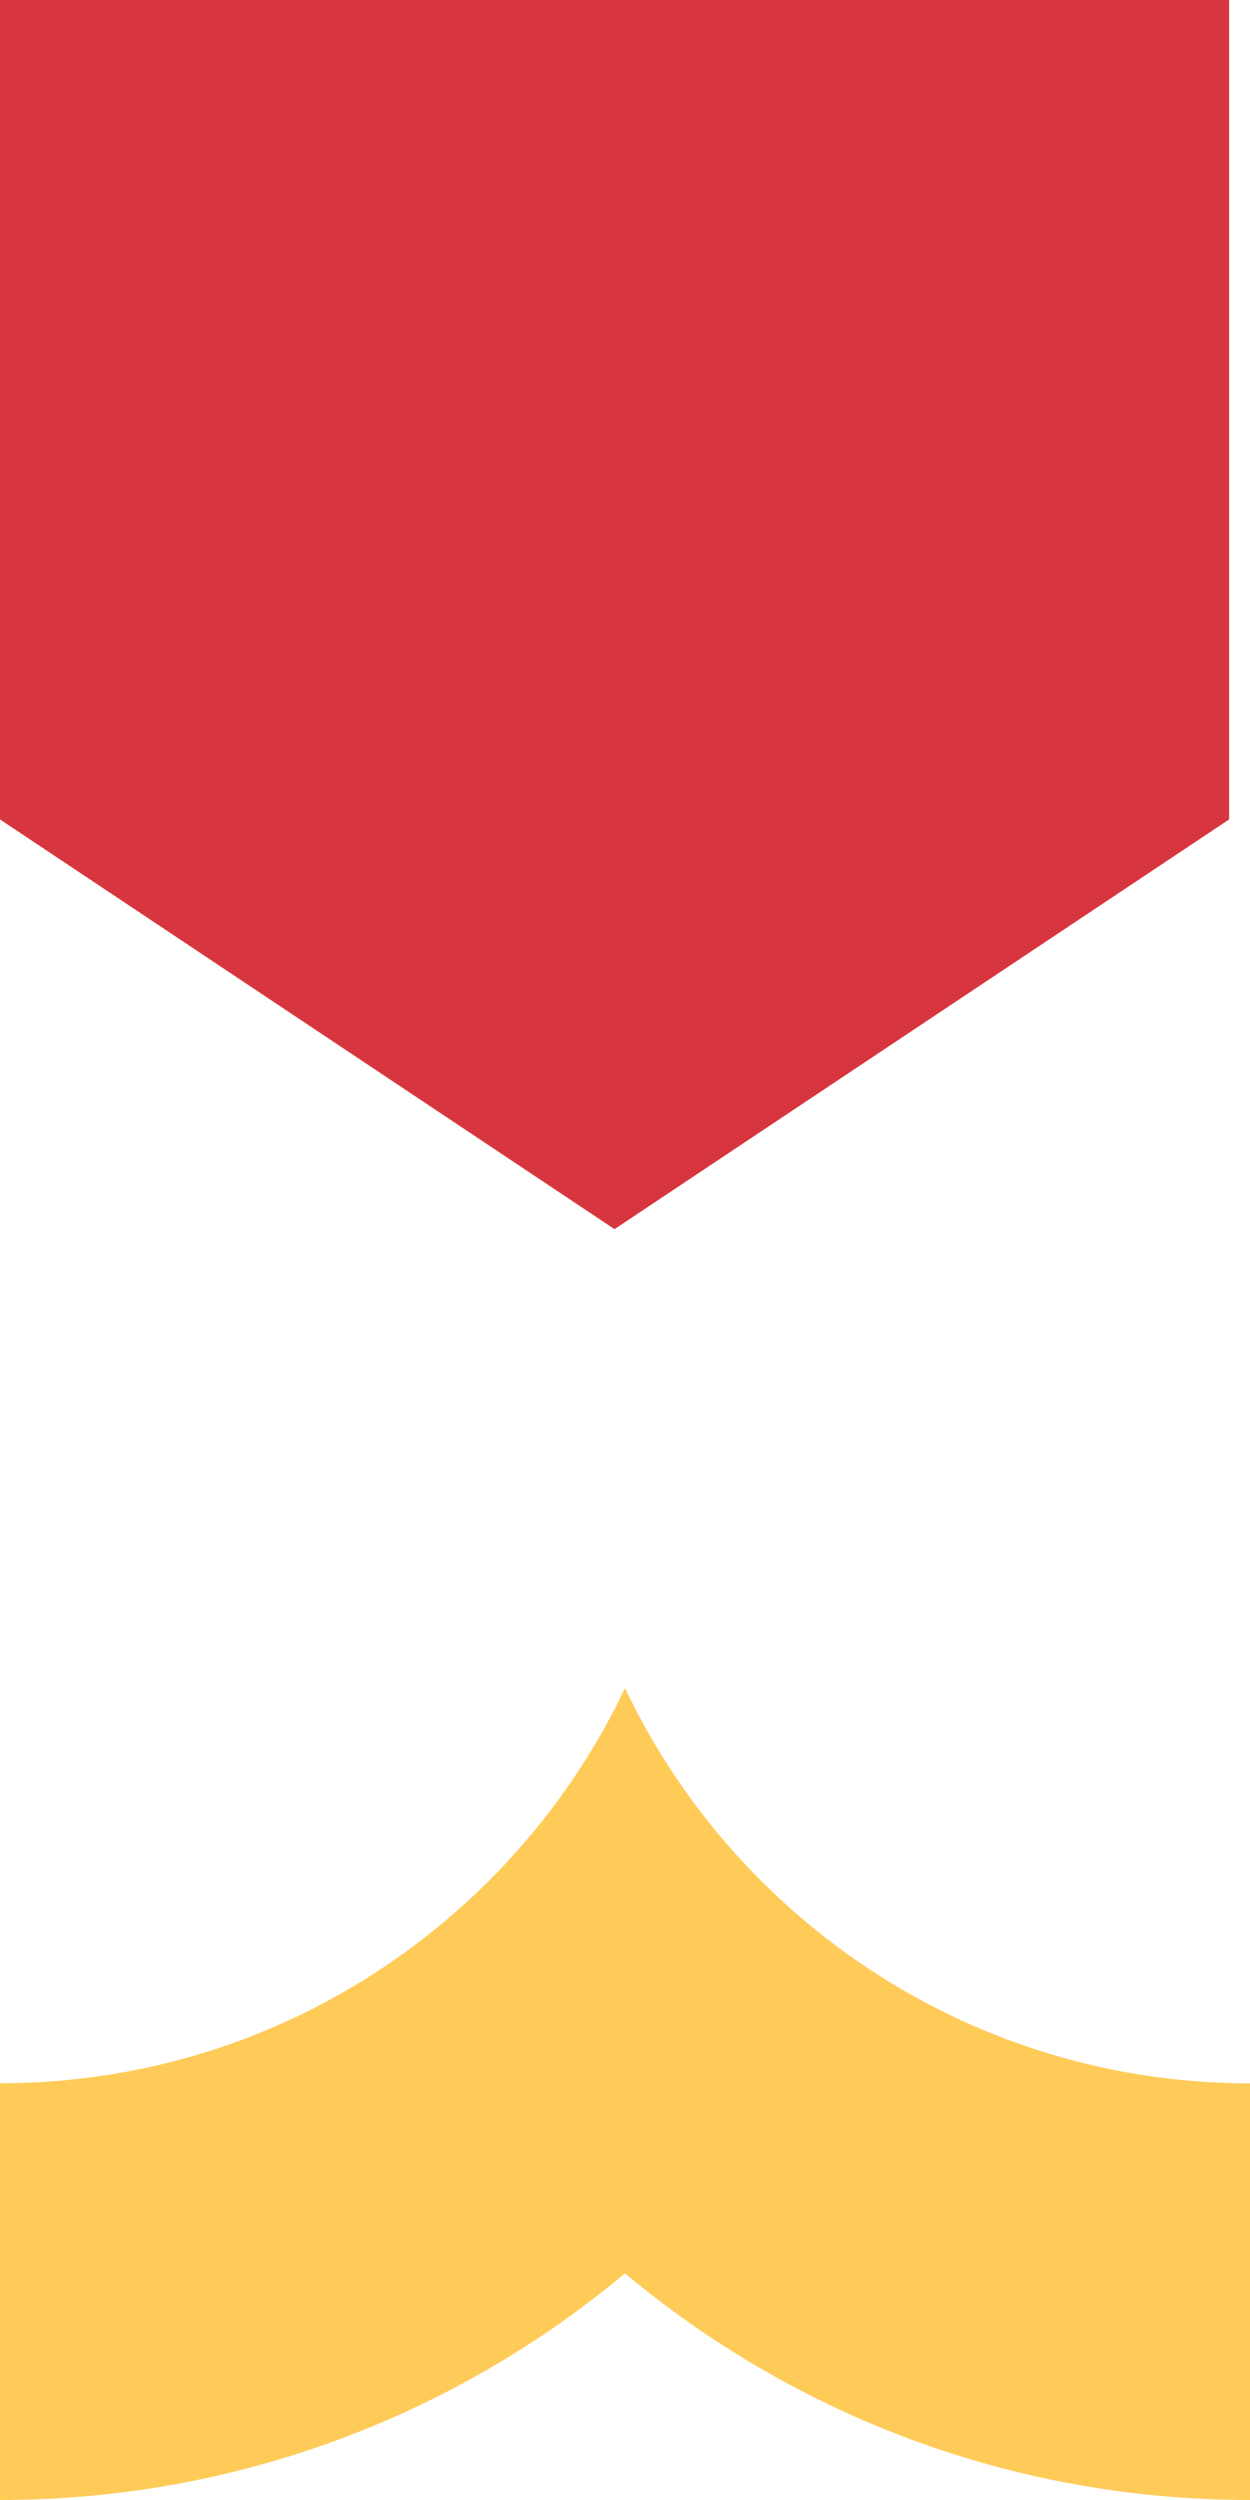
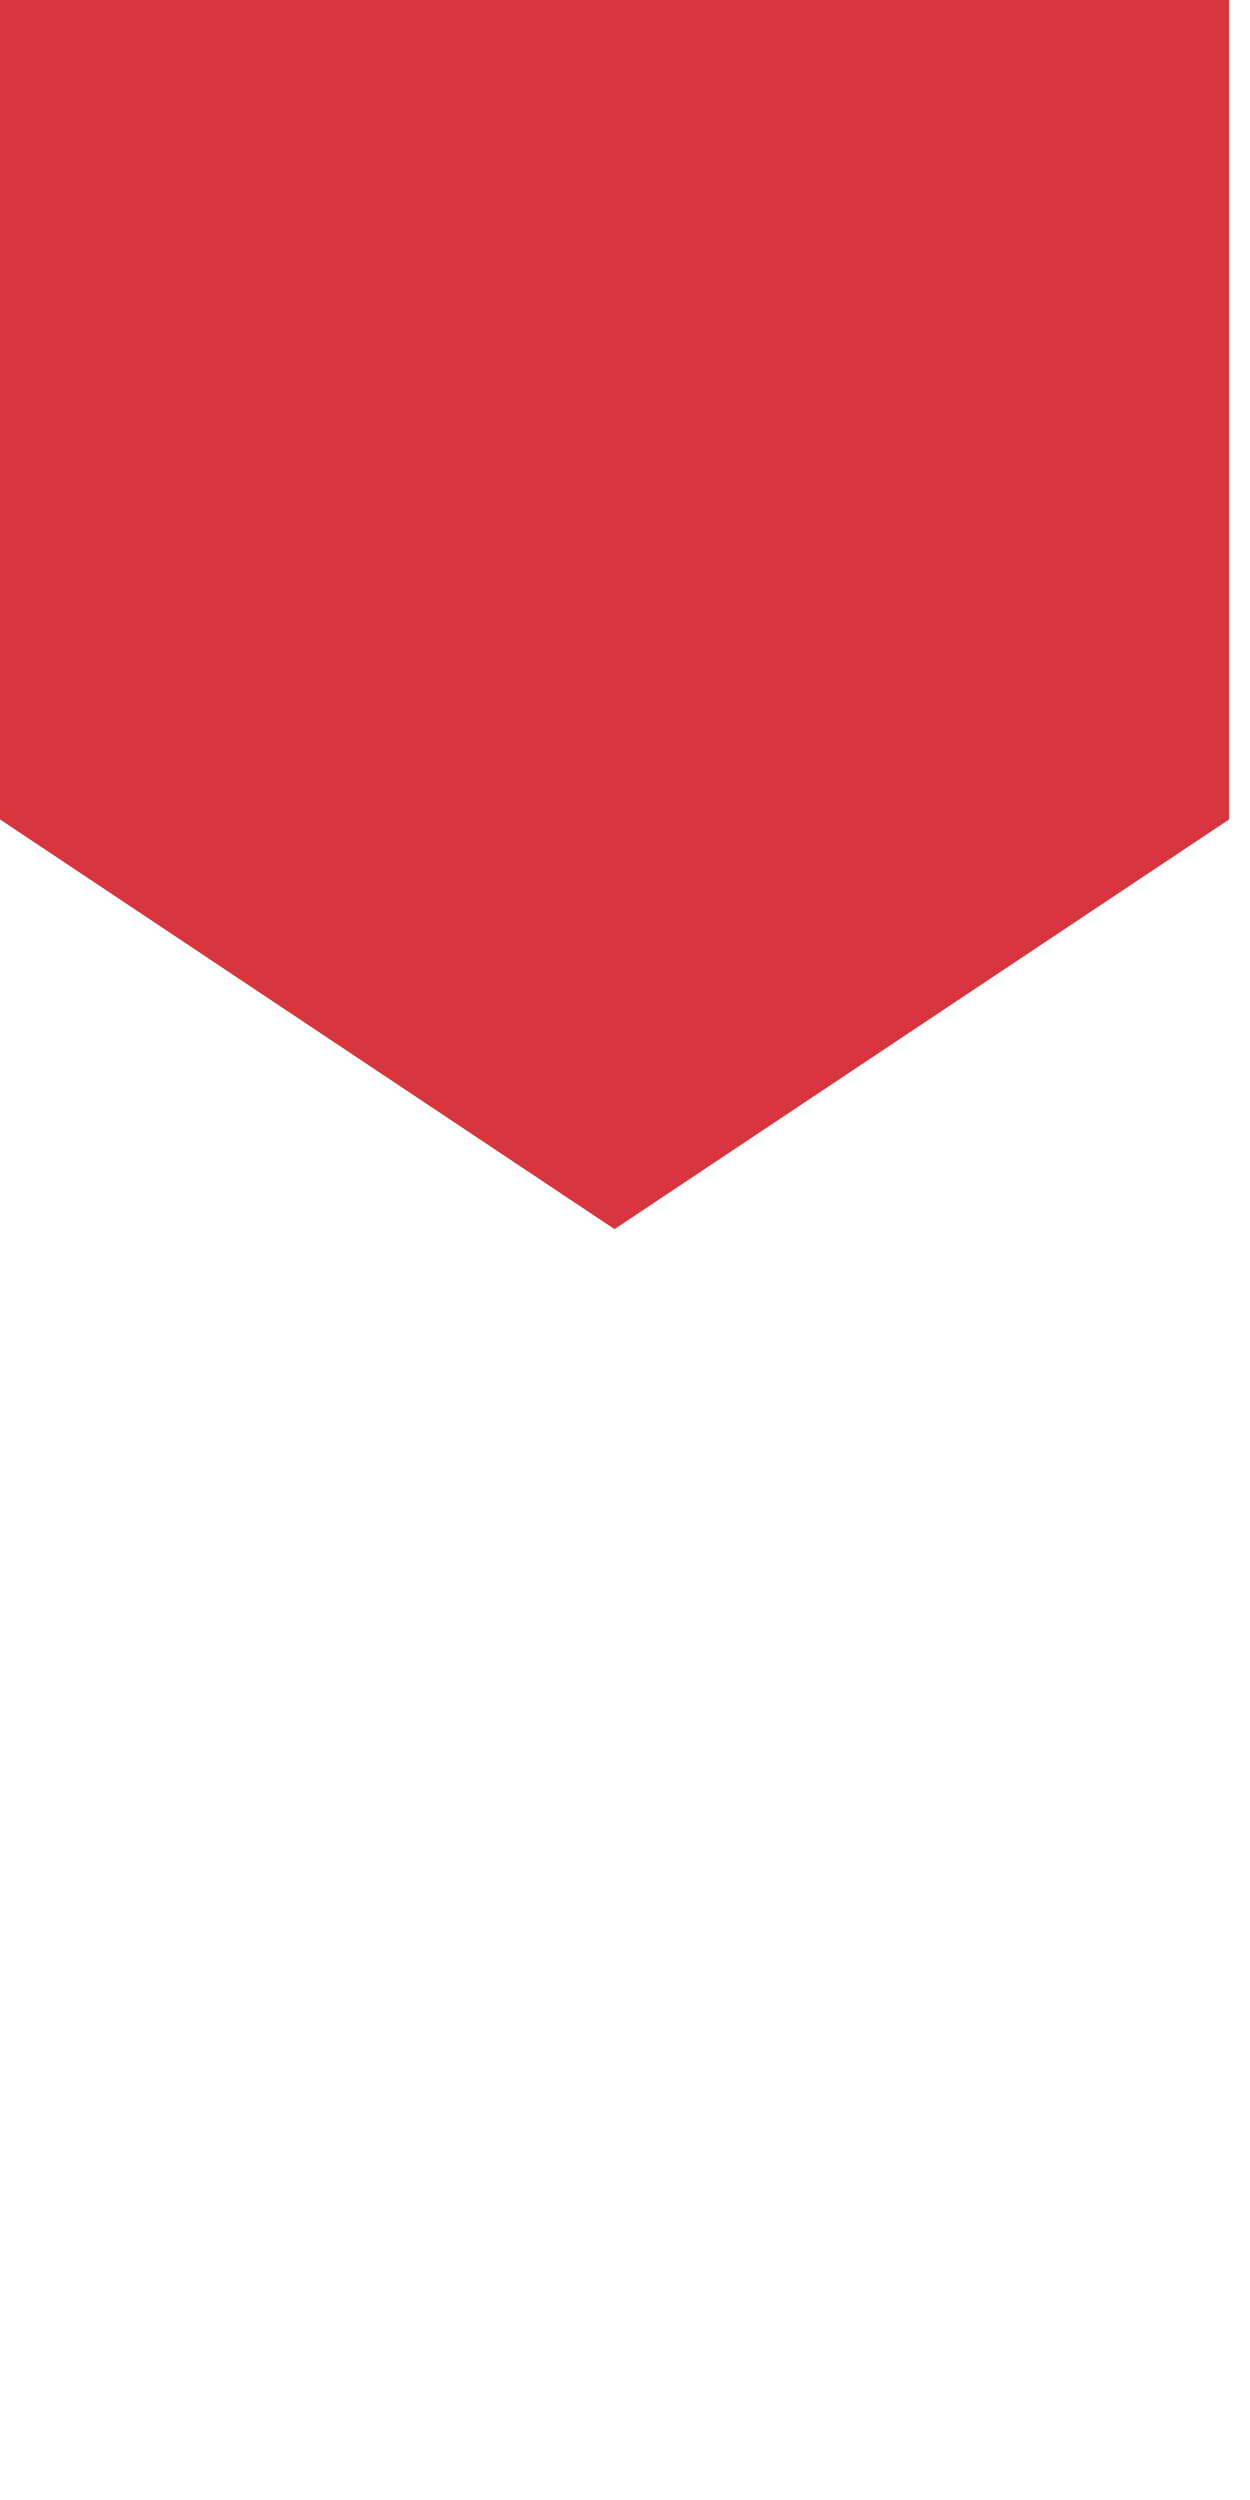
<svg xmlns="http://www.w3.org/2000/svg" xmlns:xlink="http://www.w3.org/1999/xlink" version="1.1" id="Layer_1" x="0px" y="0px" viewBox="0 0 130 260" style="enable-background:new 0 0 130 260;" xml:space="preserve">
  <style type="text/css">
	.st0{clip-path:url(#SVGID_2_);fill:#2F3B03;}
	.st1{clip-path:url(#SVGID_4_);}
	.st2{clip-path:url(#SVGID_6_);fill:#F15D22;}
	.st3{clip-path:url(#SVGID_8_);}
	.st4{clip-path:url(#SVGID_10_);fill:#FCC399;}
	.st5{clip-path:url(#SVGID_12_);}
	.st6{clip-path:url(#SVGID_14_);fill:#BAD982;}
	.st7{clip-path:url(#SVGID_16_);fill:#D7363E;}
	.st8{clip-path:url(#SVGID_18_);}
	.st9{clip-path:url(#SVGID_20_);fill:#2261AE;}
	.st10{clip-path:url(#SVGID_22_);}
	.st11{clip-path:url(#SVGID_24_);fill:#63516D;}
	.st12{clip-path:url(#SVGID_26_);}
	.st13{clip-path:url(#SVGID_28_);fill:#8DC43F;}
	.st14{clip-path:url(#SVGID_30_);}
	.st15{clip-path:url(#SVGID_32_);fill:#8DC43F;}
	.st16{clip-path:url(#SVGID_34_);}
	.st17{clip-path:url(#SVGID_36_);fill:#F69AA0;}
	.st18{clip-path:url(#SVGID_38_);}
	.st19{clip-path:url(#SVGID_40_);fill:#5AA3D2;}
	.st20{clip-path:url(#SVGID_42_);}
	.st21{clip-path:url(#SVGID_44_);fill:#FFCB58;}
	.st22{clip-path:url(#SVGID_46_);}
	.st23{clip-path:url(#SVGID_48_);fill:#FFCB58;}
	.st24{clip-path:url(#SVGID_50_);}
	.st25{clip-path:url(#SVGID_52_);fill:#796D6D;}
	.st26{clip-path:url(#SVGID_54_);}
	.st27{clip-path:url(#SVGID_56_);fill:#2261AE;}
	.st28{clip-path:url(#SVGID_58_);}
	.st29{clip-path:url(#SVGID_60_);fill:#505F2D;}
	.st30{clip-path:url(#SVGID_62_);}
	.st31{clip-path:url(#SVGID_64_);fill:#BEB0A3;}
	.st32{clip-path:url(#SVGID_66_);fill:#5AA3D2;}
	.st33{clip-path:url(#SVGID_68_);}
	.st34{clip-path:url(#SVGID_70_);fill:#63516D;}
	.st35{clip-path:url(#SVGID_72_);}
	.st36{clip-path:url(#SVGID_74_);fill:#FFCB58;}
	.st37{clip-path:url(#SVGID_76_);}
	.st38{clip-path:url(#SVGID_78_);fill:#9DD8D7;}
</style>
  <g id="Meeting_Place_Block_RED_1_">
    <g>
      <defs>
        <rect id="SVGID_15_" x="0" width="127.82" height="127.82" />
      </defs>
      <clipPath id="SVGID_2_">
        <use xlink:href="#SVGID_15_" style="overflow:visible;" />
      </clipPath>
      <polygon style="clip-path:url(#SVGID_2_);fill:#D7363E;" points="63.91,127.83 127.83,85.22 127.83,0 0,0 0,85.22   " />
    </g>
  </g>
  <g id="Wave_Block_YELLOW_1_">
    <g>
      <defs>
        <rect id="SVGID_71_" x="0" y="130" width="130" height="130" />
      </defs>
      <clipPath id="SVGID_4_">
        <use xlink:href="#SVGID_71_" style="overflow:visible;" />
      </clipPath>
      <g class="st1">
        <defs>
-           <rect id="SVGID_73_" x="0" y="130" width="130" height="130" />
-         </defs>
+           </defs>
        <clipPath id="SVGID_6_">
          <use xlink:href="#SVGID_73_" style="overflow:visible;" />
        </clipPath>
-         <path style="clip-path:url(#SVGID_6_);fill:#FFCB58;" d="M84.67,200.58c-2.05-1.67-4.01-3.45-5.87-5.33     c-3.45-3.5-6.55-7.35-9.23-11.5c-1.7-2.62-3.22-5.35-4.57-8.19c-1.35,2.84-2.87,5.57-4.57,8.19c-2.68,4.15-5.78,8-9.23,11.5     c-1.86,1.88-3.82,3.66-5.87,5.33C32.96,210.64,17.18,216.66,0,216.66v10.26l0,29.01h0V260c24.73,0,47.4-8.86,65-23.57     C82.6,251.14,105.26,260,130,260v-4.07v-3.76v-22.15v-3.06v-10.29C112.82,216.66,97.04,210.64,84.67,200.58" />
+         <path style="clip-path:url(#SVGID_6_);fill:#FFCB58;" d="M84.67,200.58c-2.05-1.67-4.01-3.45-5.87-5.33     c-3.45-3.5-6.55-7.35-9.23-11.5c-1.35,2.84-2.87,5.57-4.57,8.19c-2.68,4.15-5.78,8-9.23,11.5     c-1.86,1.88-3.82,3.66-5.87,5.33C32.96,210.64,17.18,216.66,0,216.66v10.26l0,29.01h0V260c24.73,0,47.4-8.86,65-23.57     C82.6,251.14,105.26,260,130,260v-4.07v-3.76v-22.15v-3.06v-10.29C112.82,216.66,97.04,210.64,84.67,200.58" />
      </g>
    </g>
  </g>
</svg>